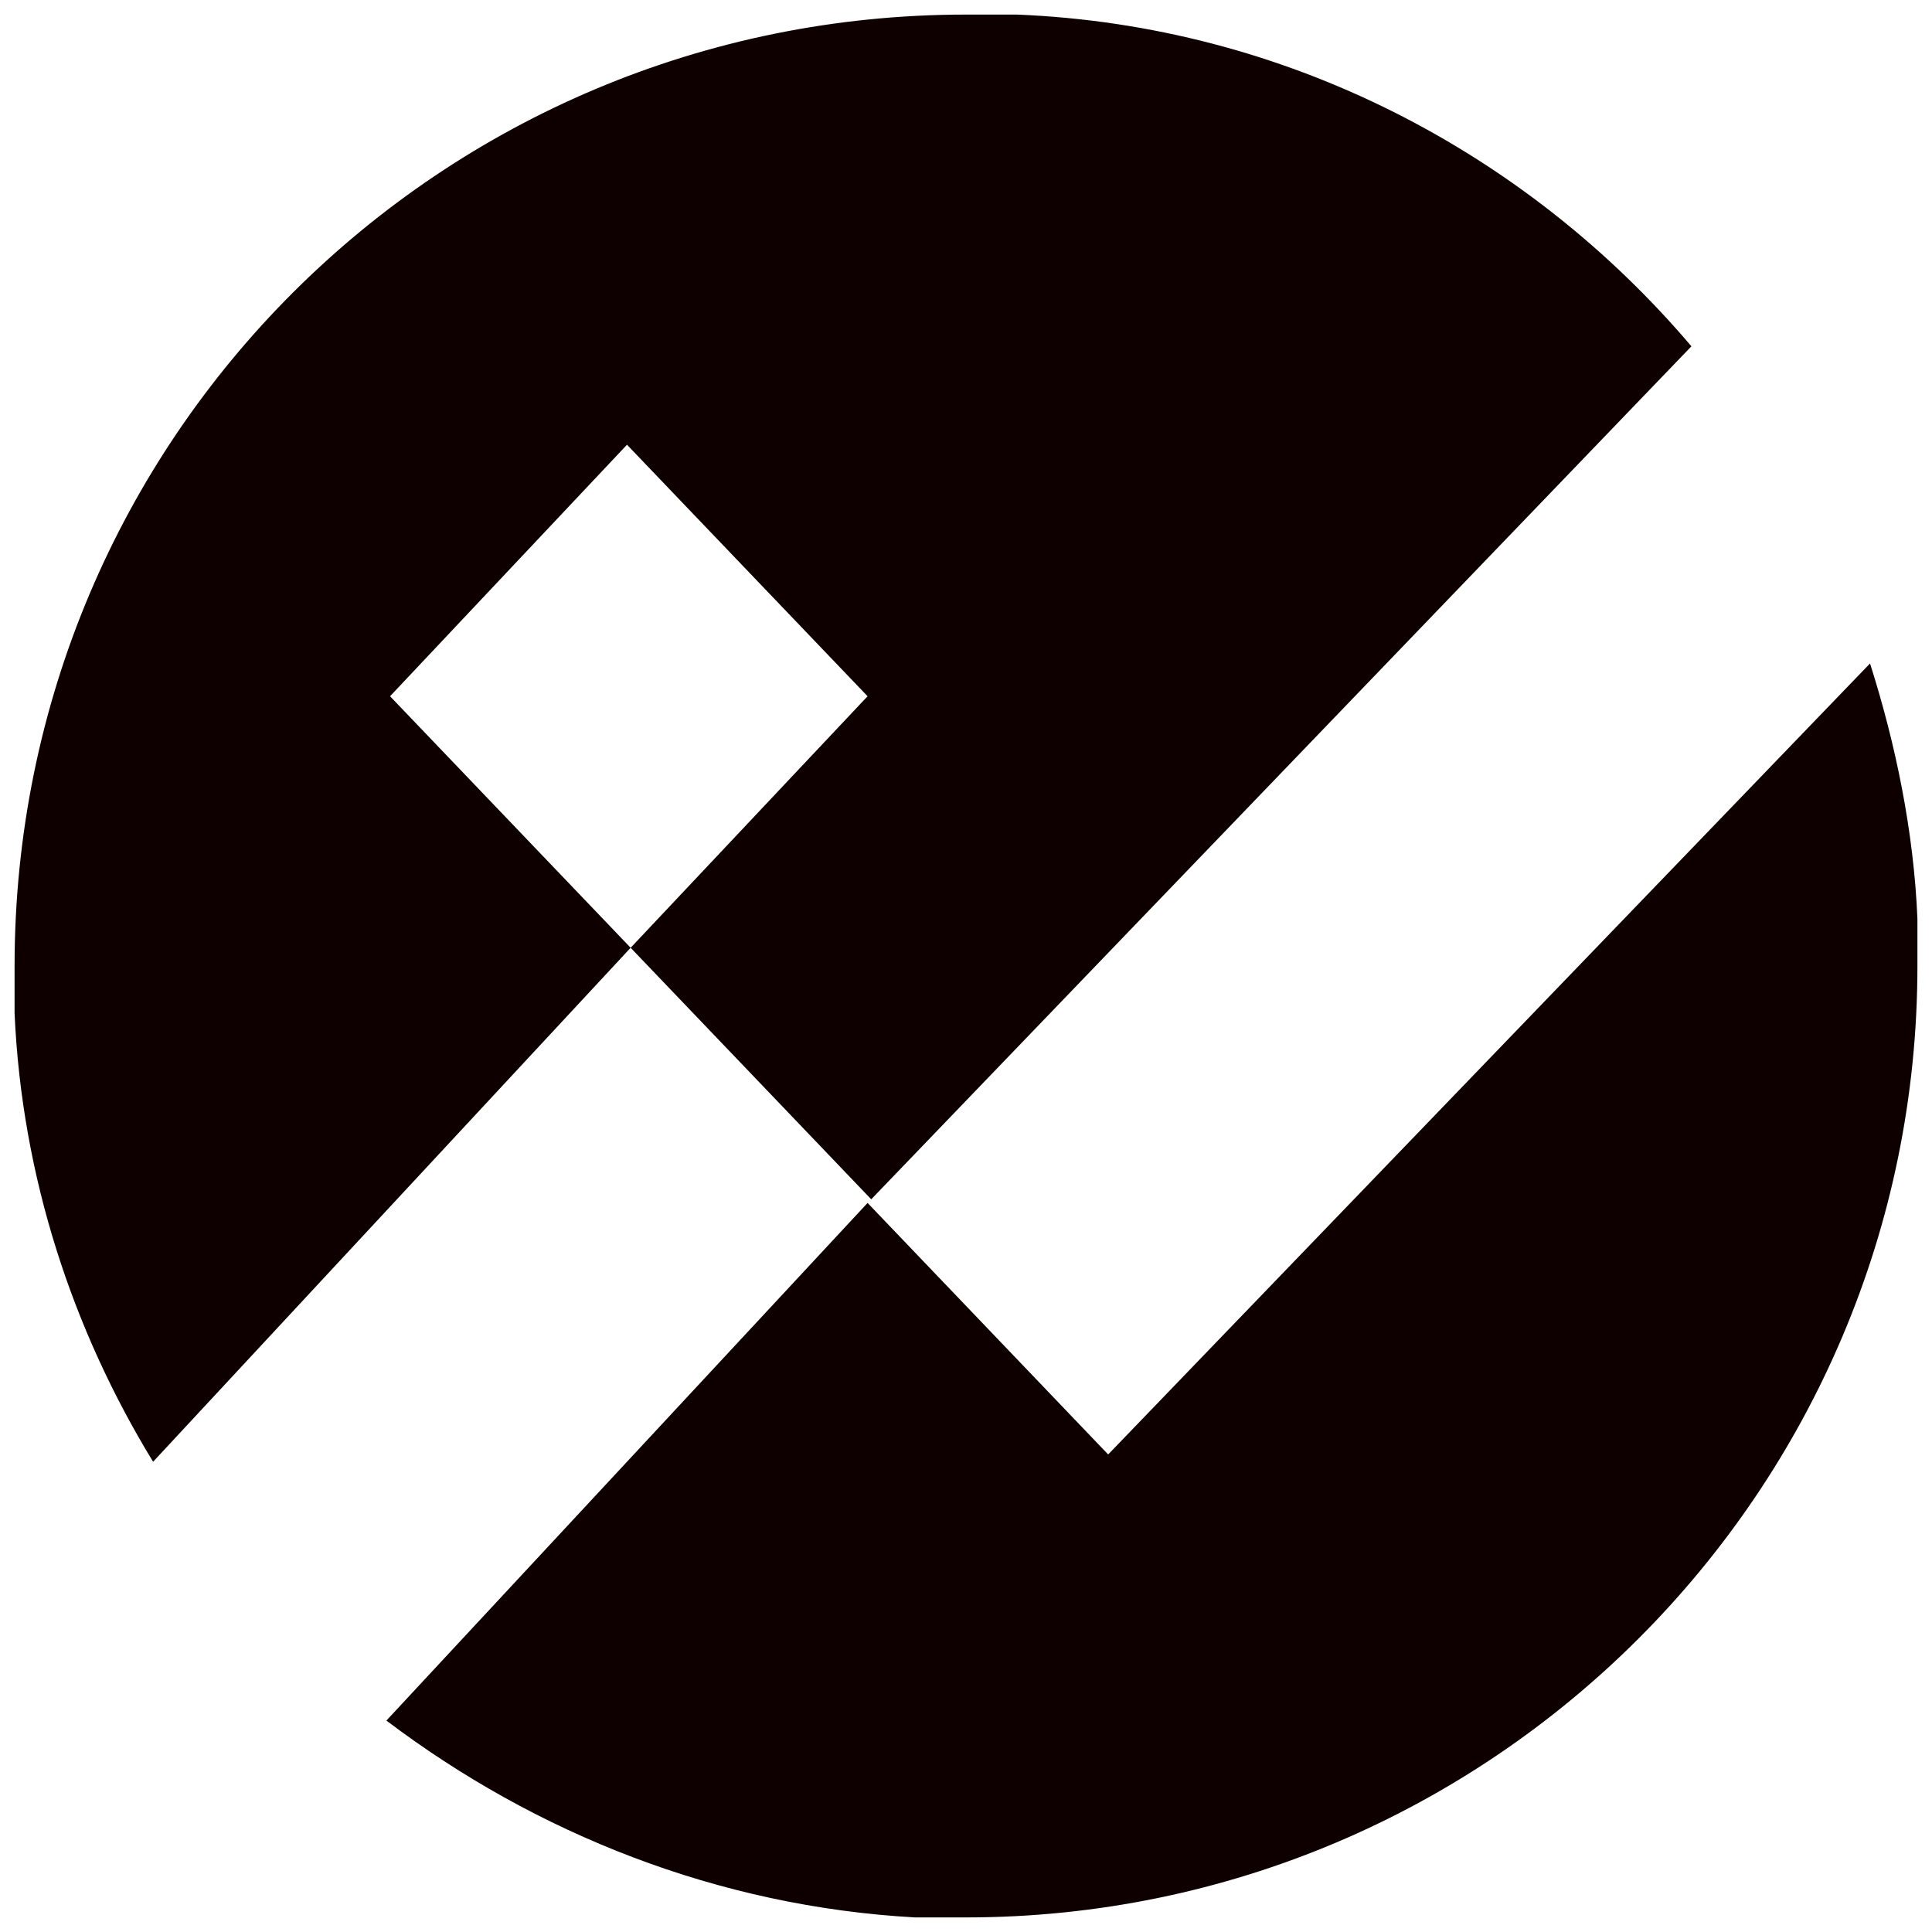
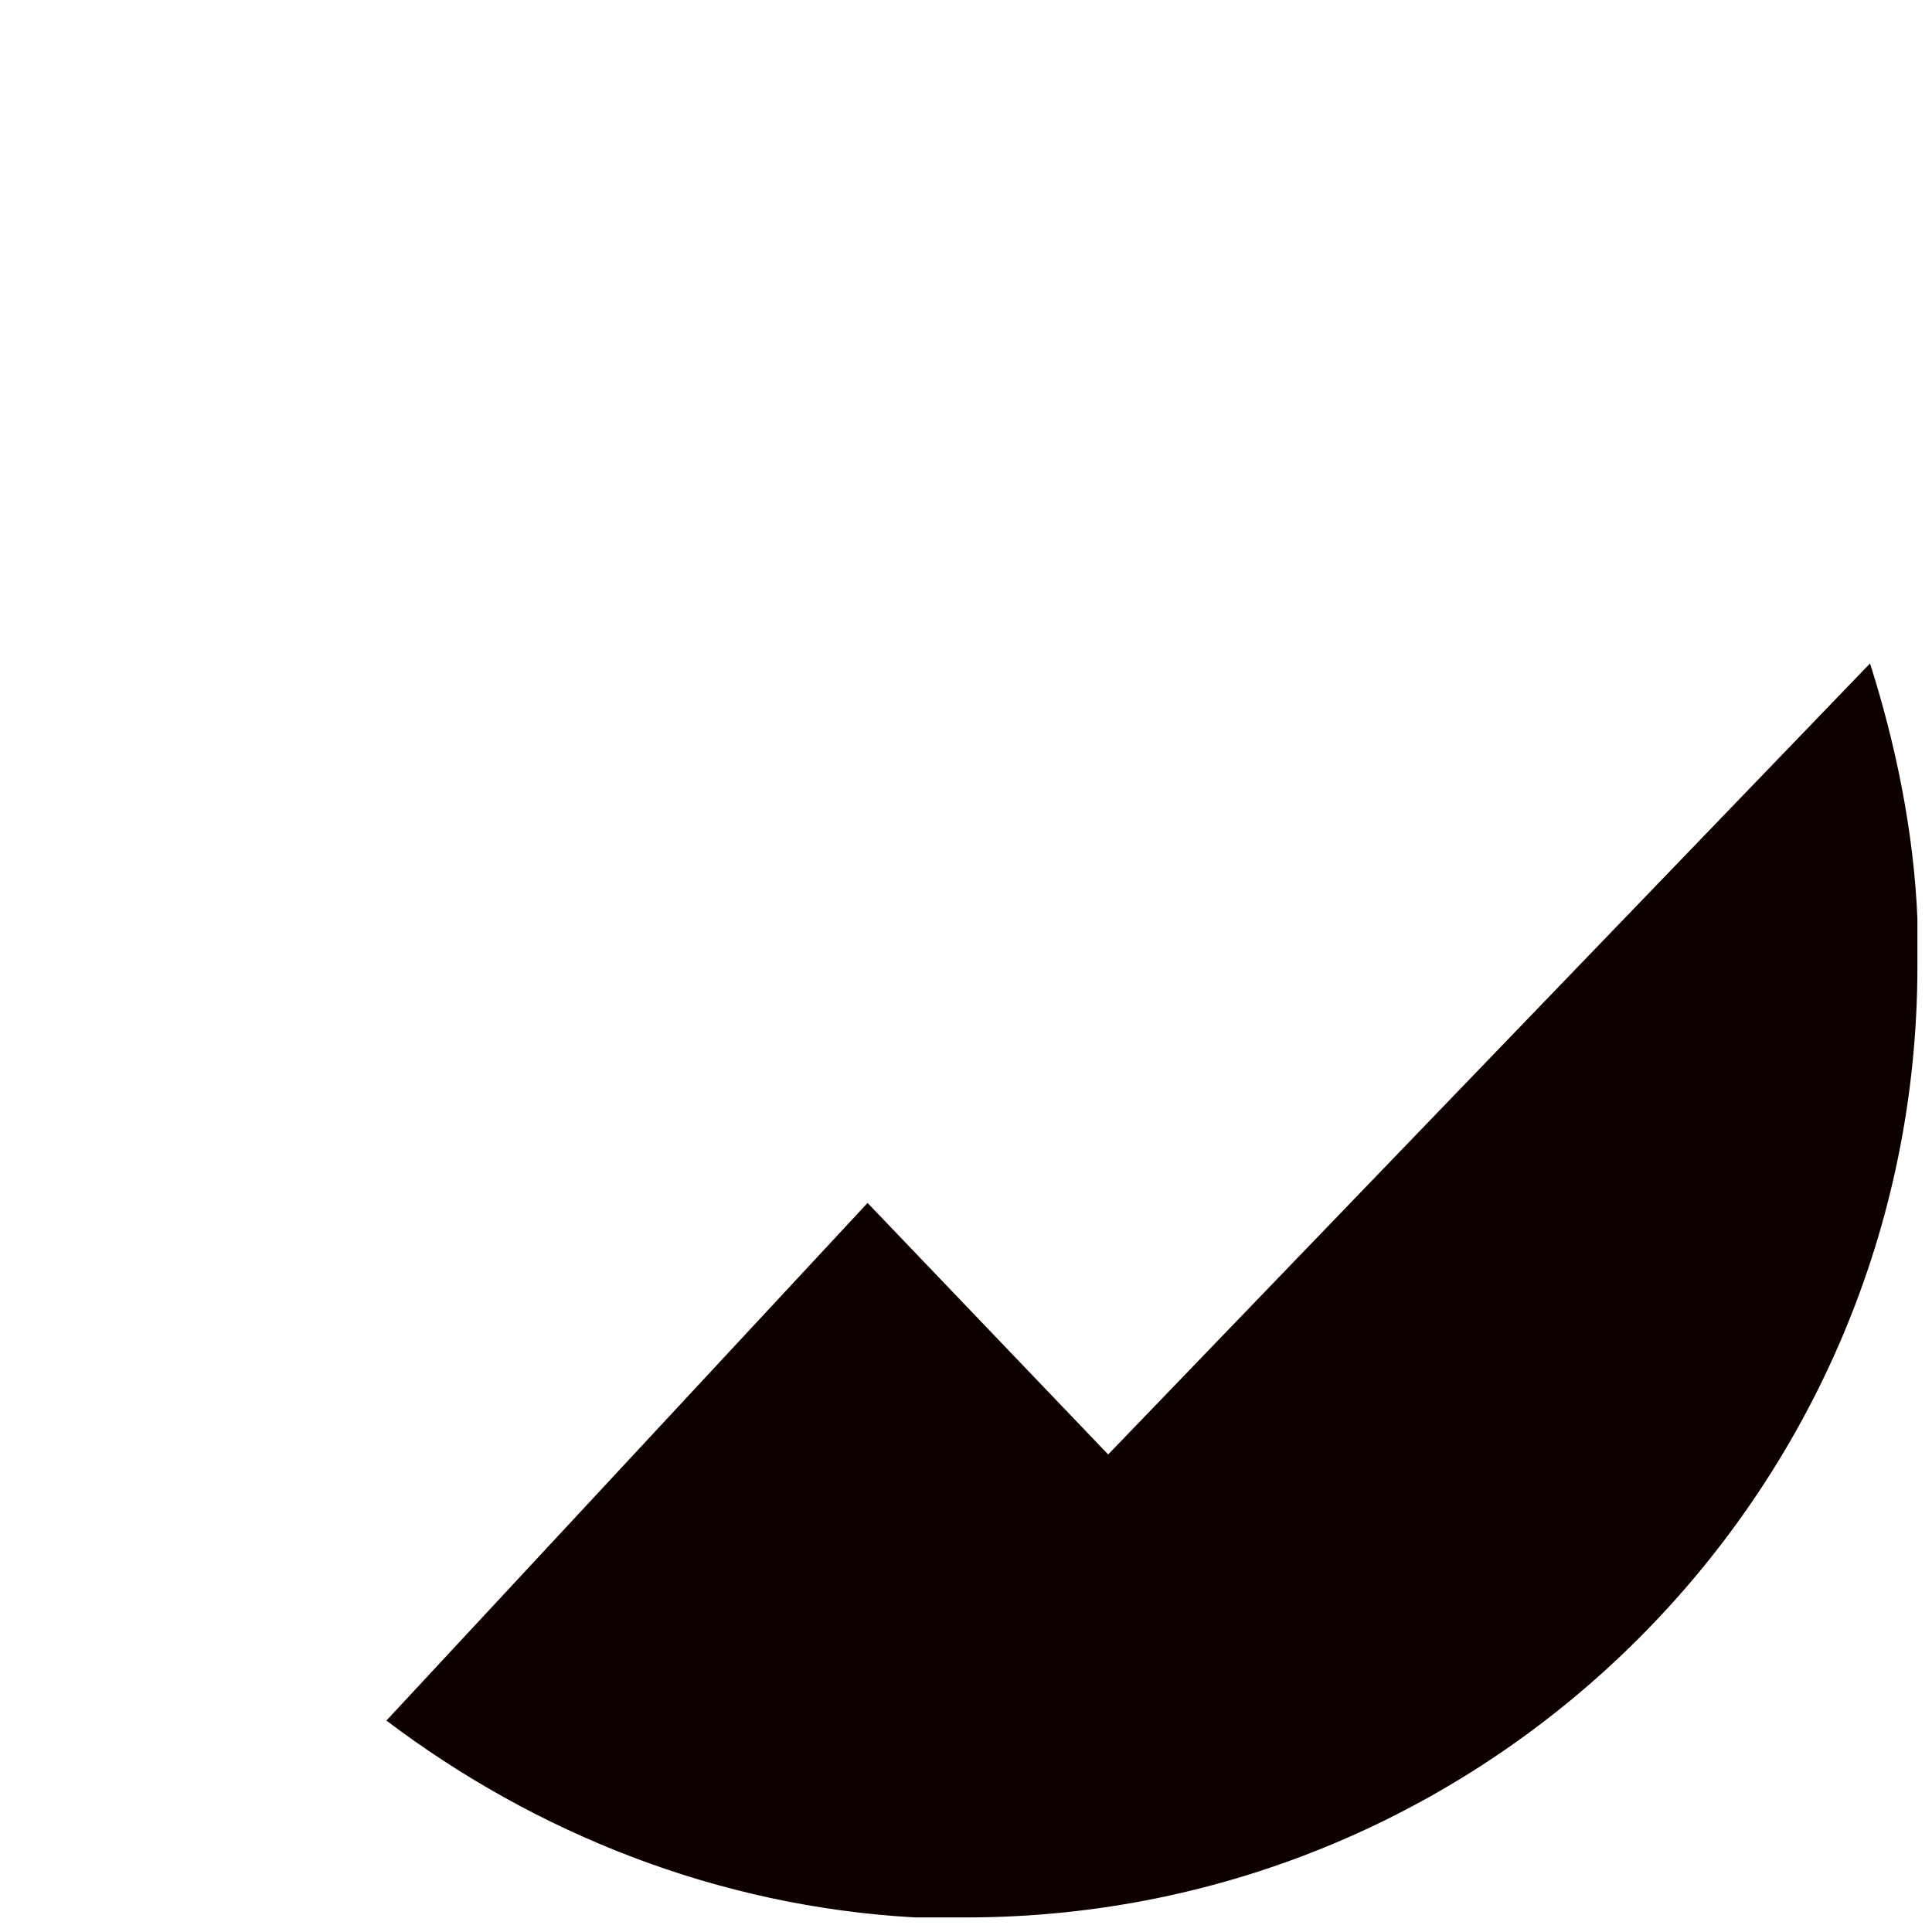
<svg xmlns="http://www.w3.org/2000/svg" version="1.1" id="レイヤー_1" x="0px" y="0px" viewBox="0 0 53 53" style="enable-background:new 0 0 53 53;" xml:space="preserve">
  <style type="text/css">
	.st0{fill:#0F0000;}
</style>
  <g>
    <g>
-       <path class="st0" d="M10.7,19.1l6.5-6.9l6.6,6.9L17.3,26l6.6,6.9L46.4,9.5c-4.5-5.3-11.1-8.8-18.5-9.1c-0.3,0-0.7,0-1,0    c-0.1,0-0.2,0-0.4,0C12.1,0.4,0.4,12,0.4,26.5c0,0,0,0,0,0c0,0.4,0,0.9,0,1.3c0,0,0,0,0,0c0.2,4.5,1.6,8.7,3.8,12.3L17.3,26    L10.7,19.1z" />
      <path class="st0" d="M52.6,26.5L52.6,26.5c0-0.5,0-0.9,0-1.3c0,0,0,0,0,0c-0.1-2.4-0.6-4.8-1.3-7L30.4,39.9L23.8,33L10.6,47.2    c4.1,3.1,9.1,5.1,14.5,5.4c0,0,0.1,0,0.1,0c0.4,0,0.9,0,1.3,0C40.9,52.6,52.6,40.9,52.6,26.5z" />
    </g>
  </g>
</svg>